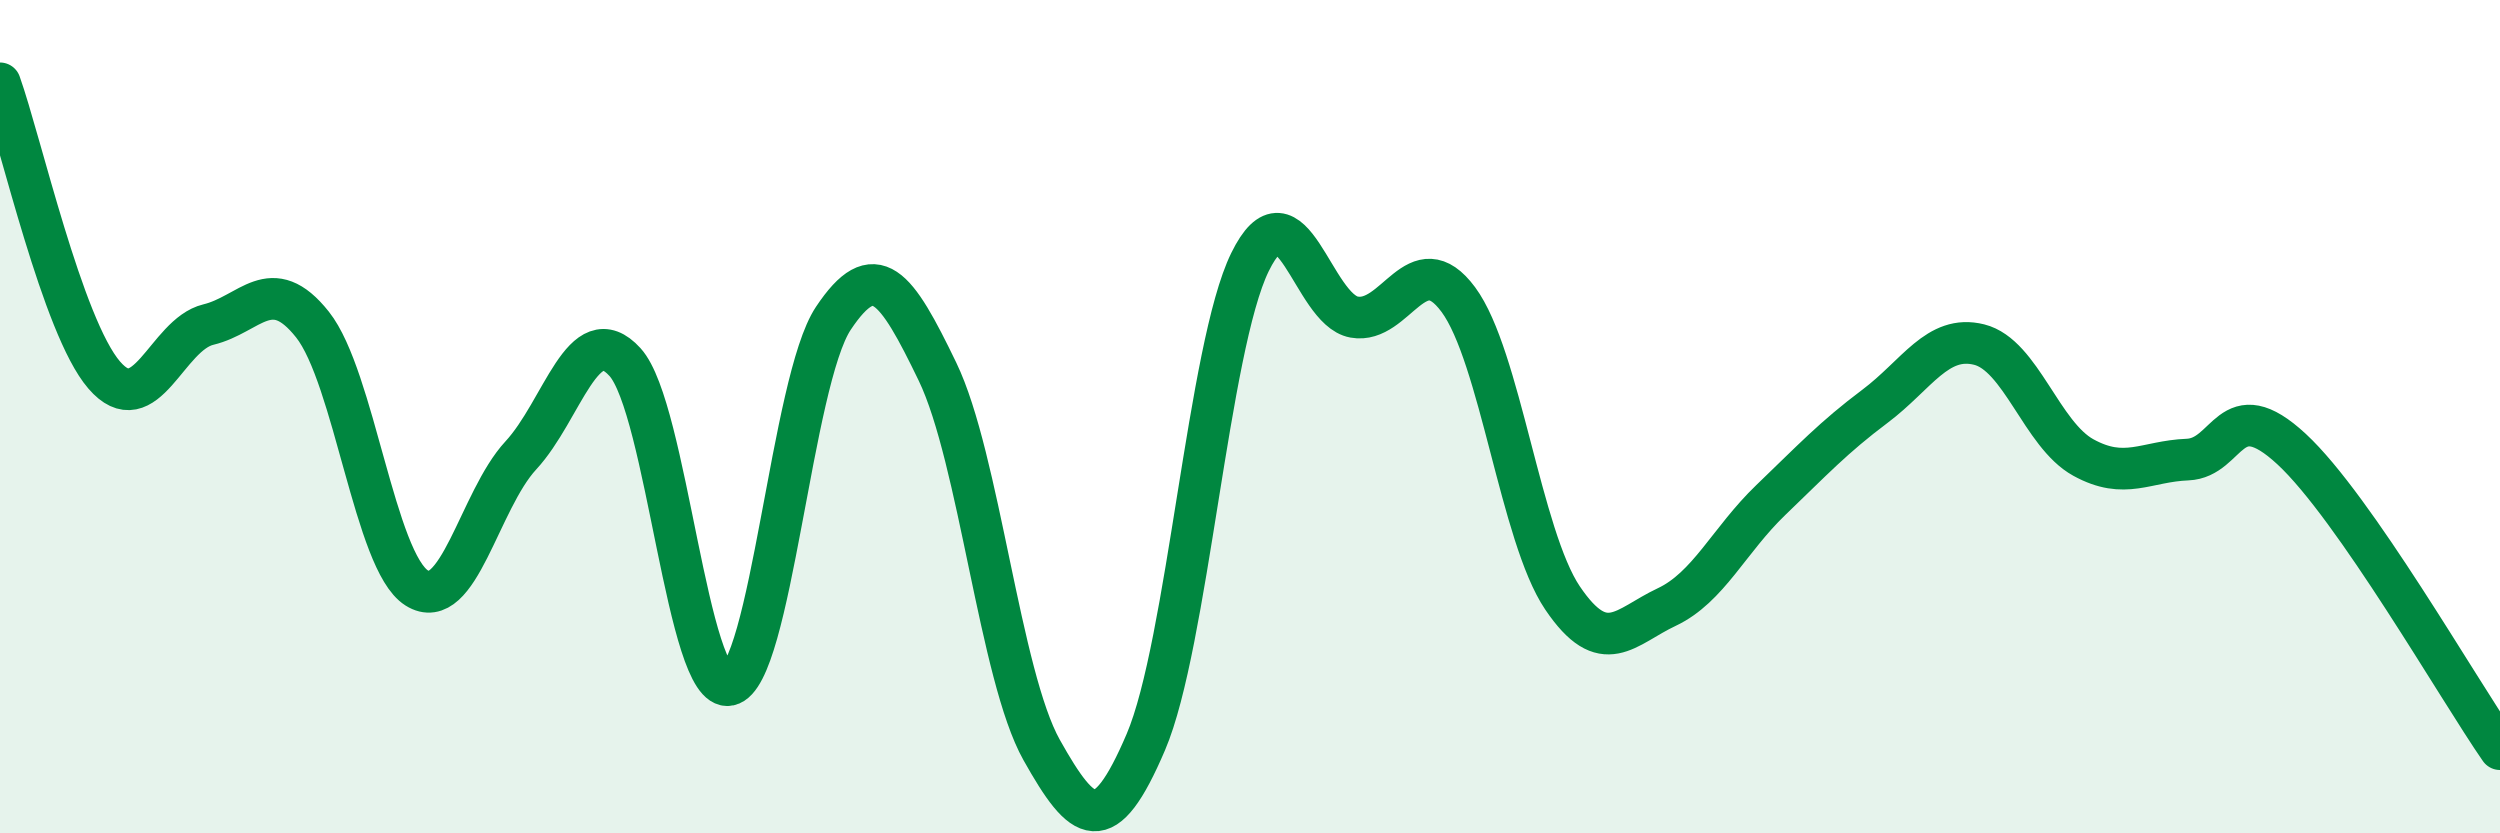
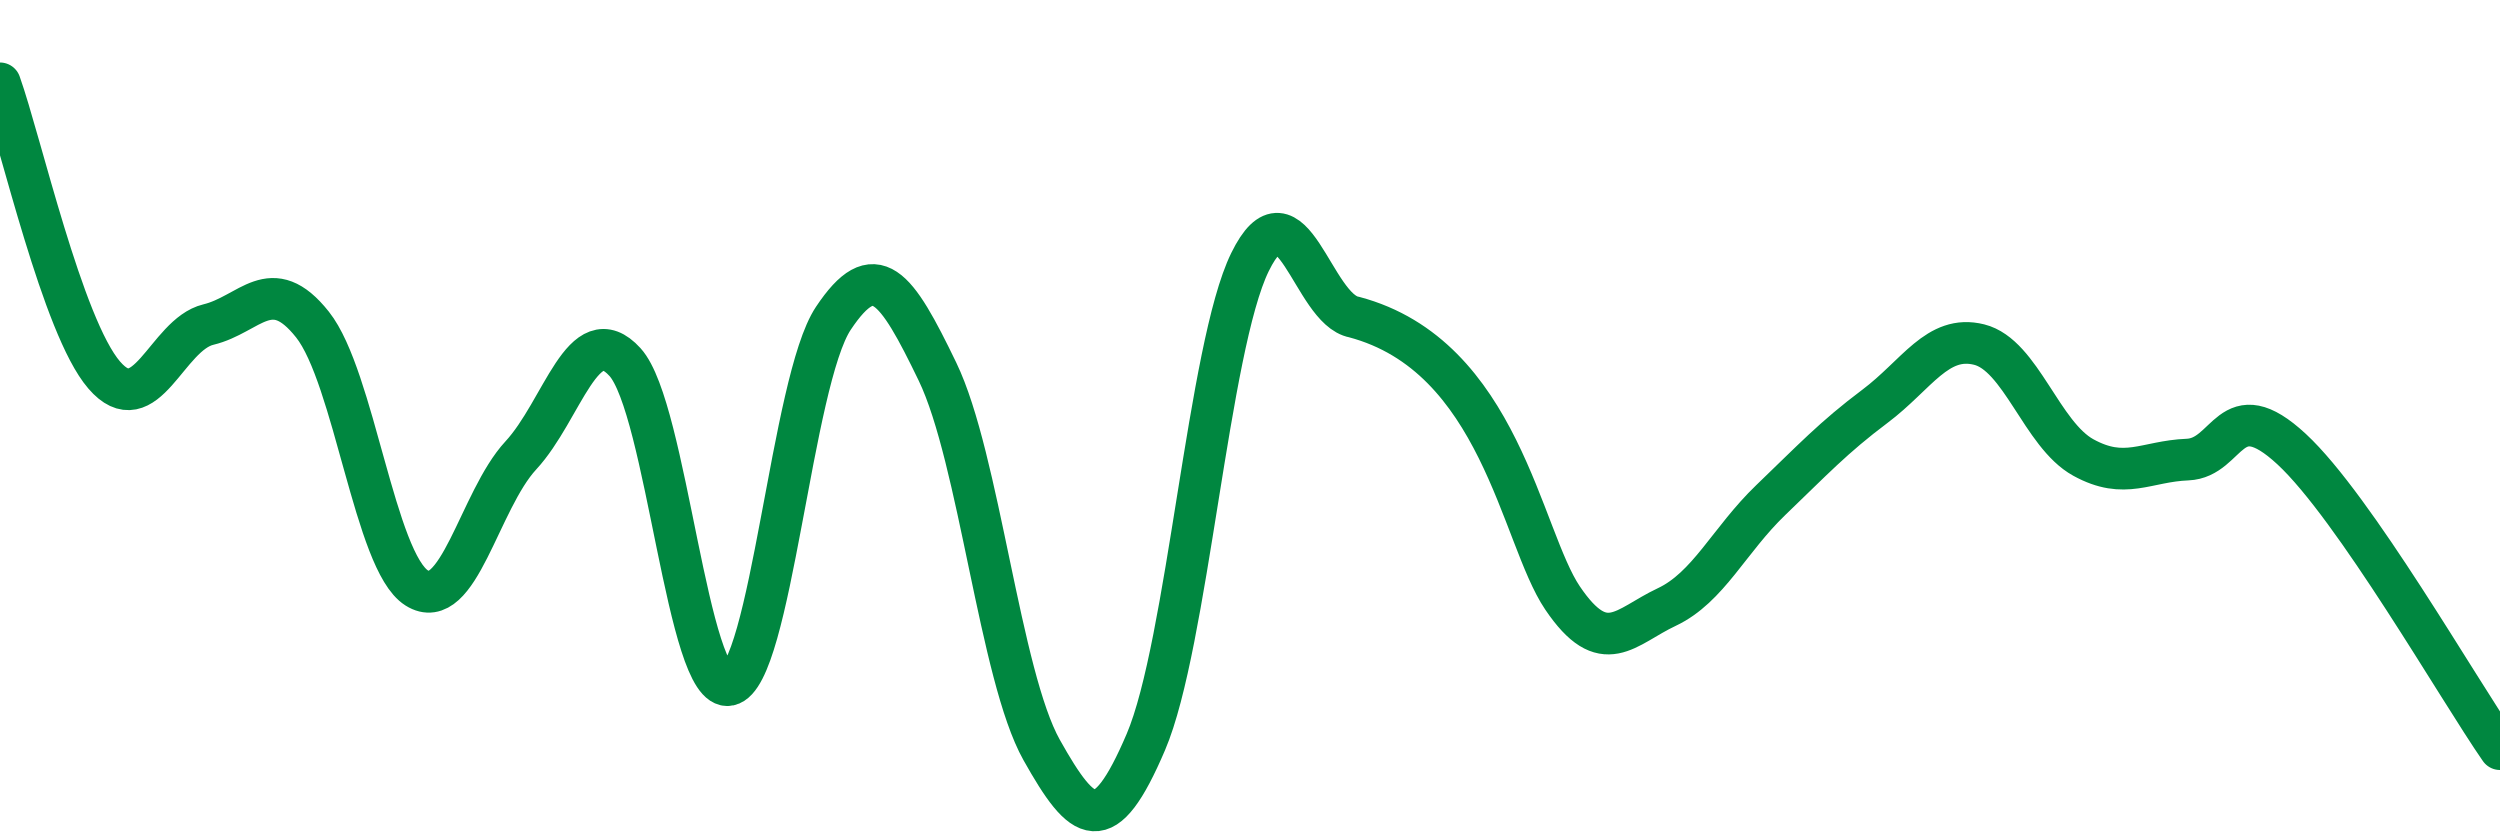
<svg xmlns="http://www.w3.org/2000/svg" width="60" height="20" viewBox="0 0 60 20">
-   <path d="M 0,2 C 0.5,3.4 1.5,7.84 2.5,9 C 3.5,10.16 4,8.03 5,7.79 C 6,7.55 6.5,6.53 7.5,7.79 C 8.5,9.05 9,13.48 10,14.11 C 11,14.74 11.5,12.01 12.5,10.93 C 13.5,9.85 14,7.59 15,8.69 C 16,9.79 16.5,16.65 17.5,16.44 C 18.5,16.23 19,9.14 20,7.64 C 21,6.14 21.5,6.85 22.5,8.92 C 23.5,10.99 24,16.22 25,18 C 26,19.78 26.5,20.15 27.5,17.81 C 28.5,15.47 29,8.33 30,6.29 C 31,4.25 31.5,7.43 32.5,7.61 C 33.5,7.79 34,5.84 35,7.19 C 36,8.54 36.5,12.87 37.5,14.35 C 38.5,15.83 39,15.04 40,14.57 C 41,14.1 41.5,12.96 42.5,12 C 43.5,11.04 44,10.5 45,9.75 C 46,9 46.5,8.02 47.5,8.27 C 48.5,8.52 49,10.43 50,10.98 C 51,11.53 51.5,11.07 52.5,11.03 C 53.5,10.99 53.5,9.39 55,10.78 C 56.5,12.17 59,16.54 60,17.98L60 20L0 20Z" fill="#008740" opacity="0.1" stroke-linecap="round" stroke-linejoin="round" />
-   <path d="M 0,2 C 0.5,3.4 1.5,7.84 2.5,9 C 3.5,10.16 4,8.03 5,7.79 C 6,7.55 6.5,6.53 7.5,7.79 C 8.5,9.05 9,13.48 10,14.11 C 11,14.74 11.5,12.01 12.5,10.93 C 13.5,9.85 14,7.59 15,8.69 C 16,9.79 16.5,16.65 17.5,16.44 C 18.5,16.23 19,9.14 20,7.64 C 21,6.14 21.5,6.85 22.5,8.92 C 23.5,10.99 24,16.22 25,18 C 26,19.78 26.5,20.15 27.5,17.81 C 28.5,15.47 29,8.33 30,6.29 C 31,4.25 31.5,7.43 32.5,7.61 C 33.5,7.79 34,5.84 35,7.19 C 36,8.54 36.5,12.87 37.5,14.35 C 38.5,15.83 39,15.04 40,14.57 C 41,14.1 41.5,12.96 42.5,12 C 43.5,11.04 44,10.5 45,9.75 C 46,9 46.5,8.02 47.5,8.27 C 48.5,8.52 49,10.43 50,10.98 C 51,11.53 51.5,11.07 52.5,11.03 C 53.5,10.99 53.5,9.39 55,10.78 C 56.5,12.17 59,16.54 60,17.98" stroke="#008740" stroke-width="1" fill="none" stroke-linecap="round" stroke-linejoin="round" />
+   <path d="M 0,2 C 0.5,3.4 1.5,7.84 2.5,9 C 3.5,10.16 4,8.03 5,7.79 C 6,7.55 6.5,6.53 7.5,7.79 C 8.5,9.05 9,13.48 10,14.11 C 11,14.74 11.5,12.01 12.5,10.93 C 13.5,9.85 14,7.59 15,8.69 C 16,9.79 16.5,16.65 17.5,16.44 C 18.5,16.23 19,9.14 20,7.64 C 21,6.14 21.5,6.85 22.5,8.92 C 23.5,10.99 24,16.22 25,18 C 26,19.78 26.5,20.15 27.5,17.81 C 28.5,15.47 29,8.33 30,6.29 C 31,4.25 31.5,7.43 32.5,7.61 C 36,8.54 36.5,12.87 37.5,14.35 C 38.5,15.83 39,15.04 40,14.57 C 41,14.1 41.5,12.96 42.5,12 C 43.5,11.04 44,10.5 45,9.75 C 46,9 46.5,8.02 47.5,8.27 C 48.5,8.52 49,10.43 50,10.98 C 51,11.53 51.5,11.07 52.5,11.03 C 53.5,10.99 53.5,9.39 55,10.78 C 56.5,12.17 59,16.54 60,17.98" stroke="#008740" stroke-width="1" fill="none" stroke-linecap="round" stroke-linejoin="round" />
</svg>